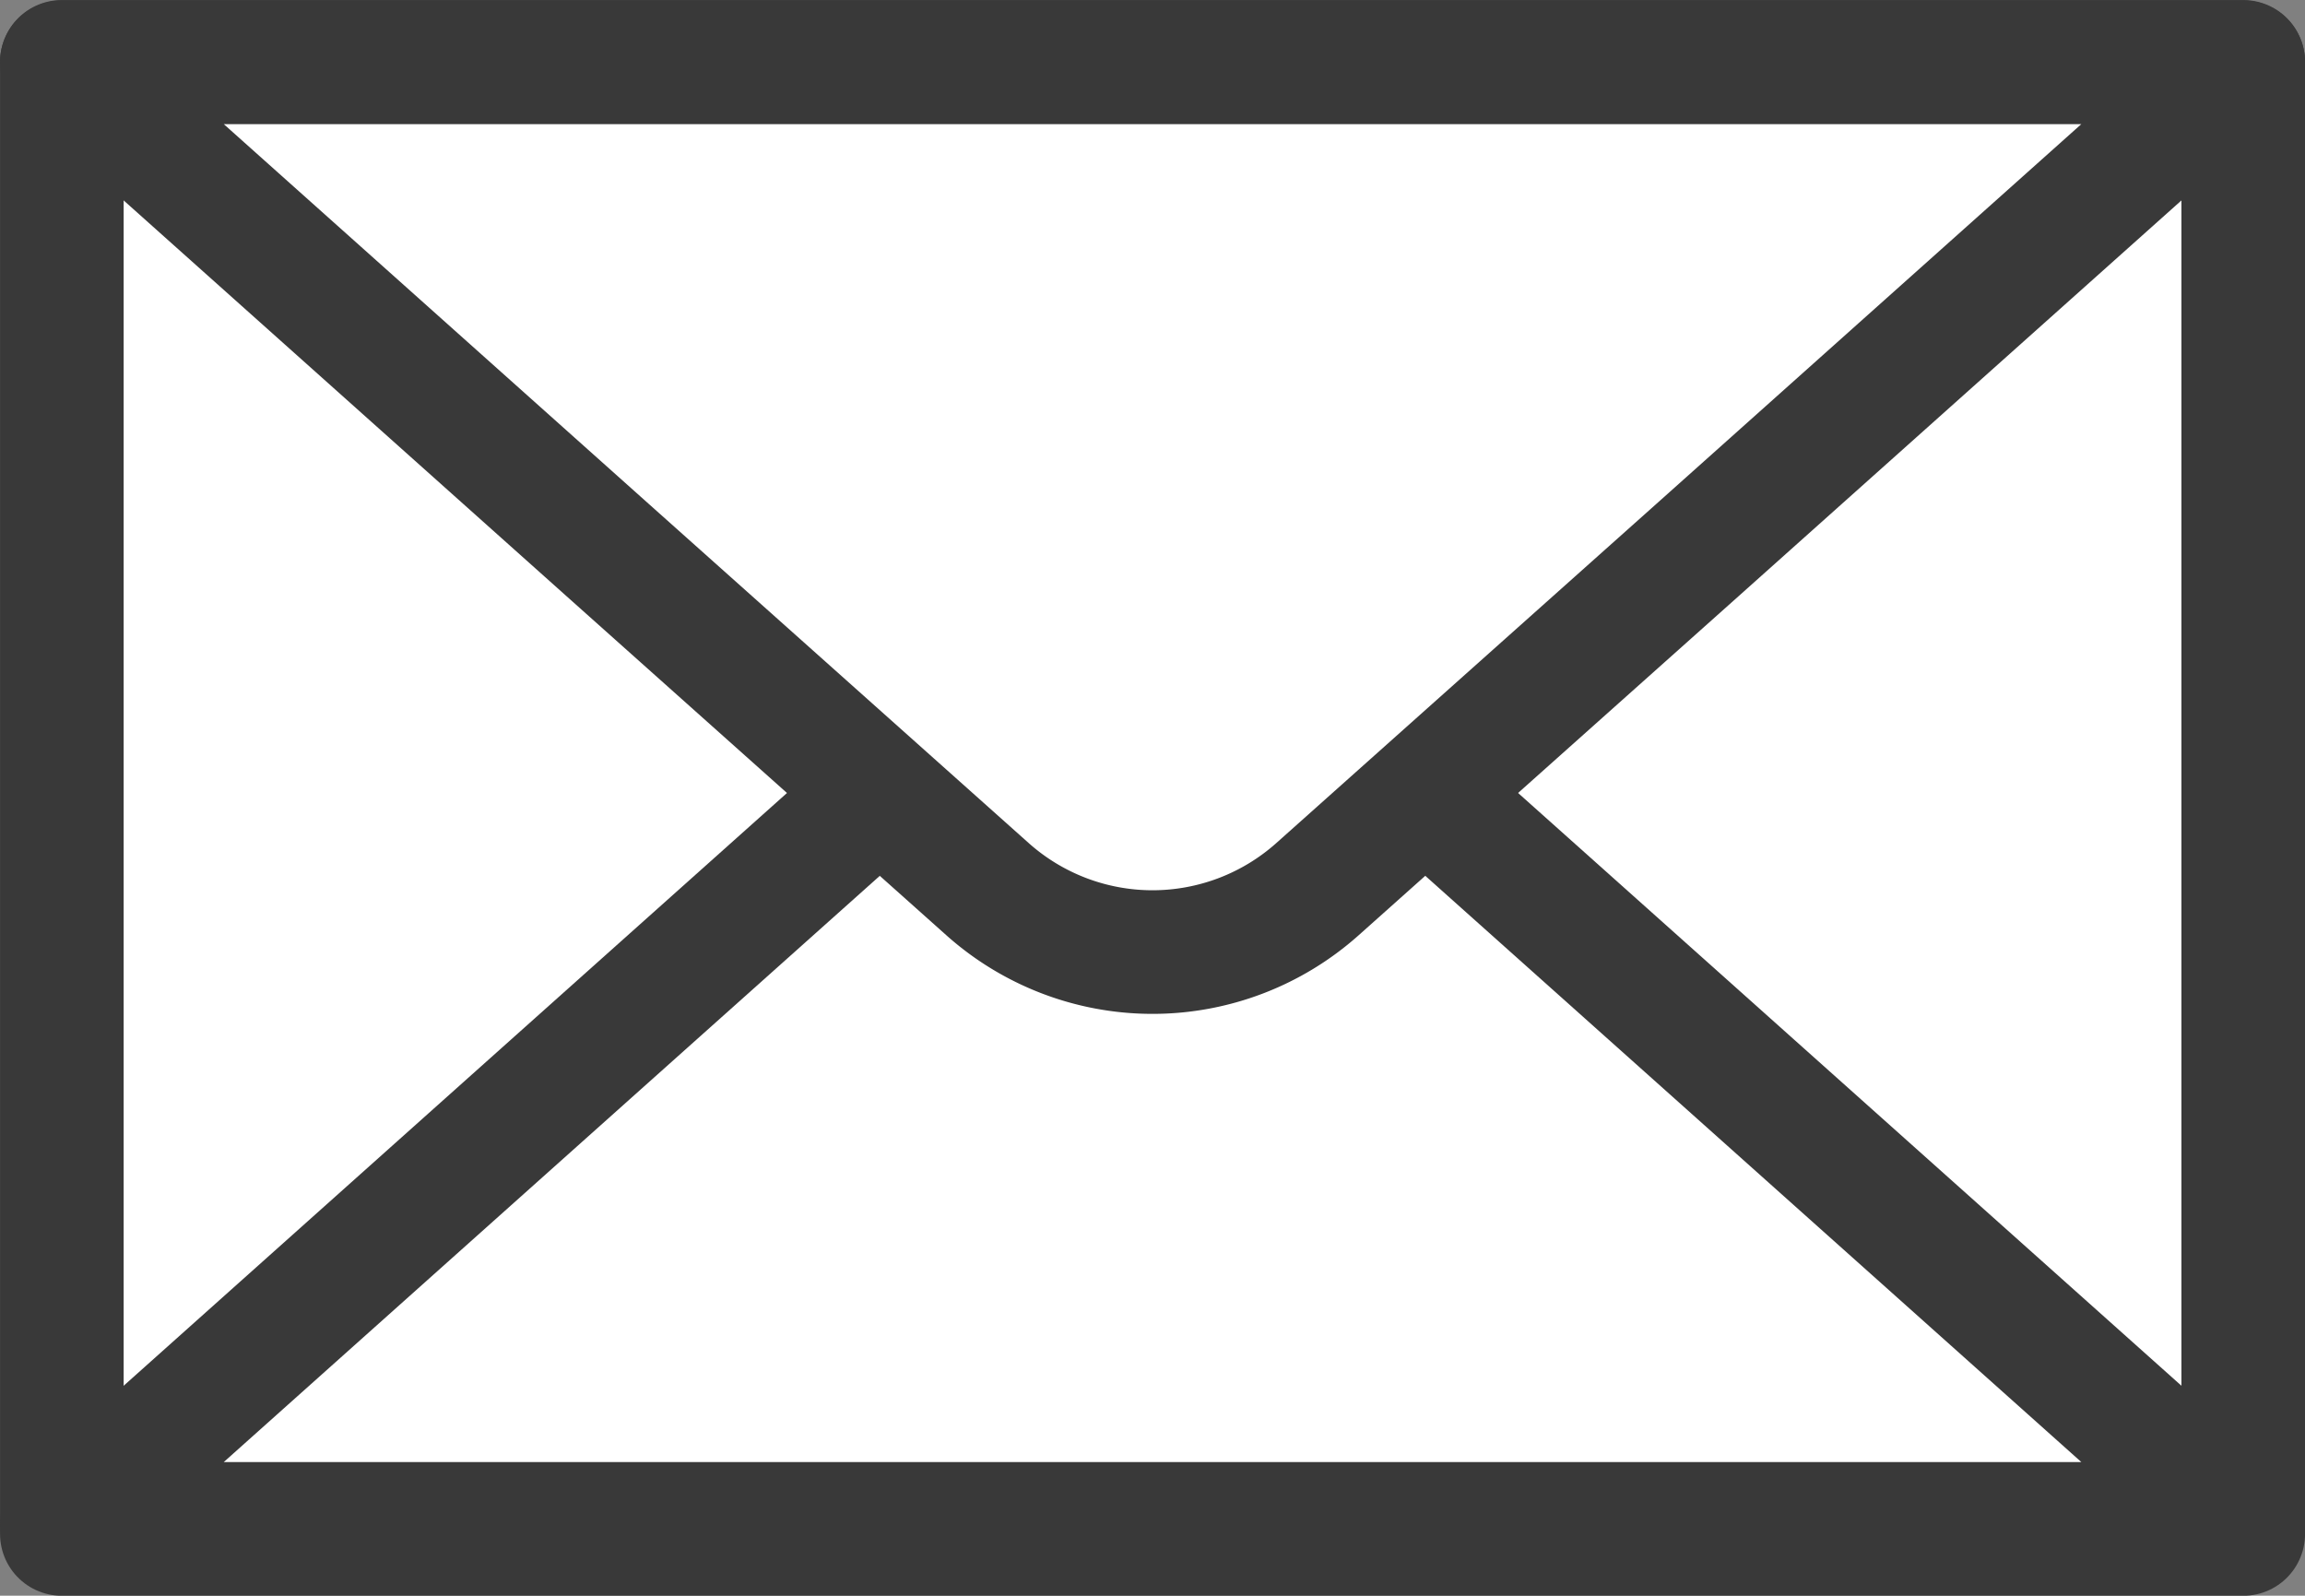
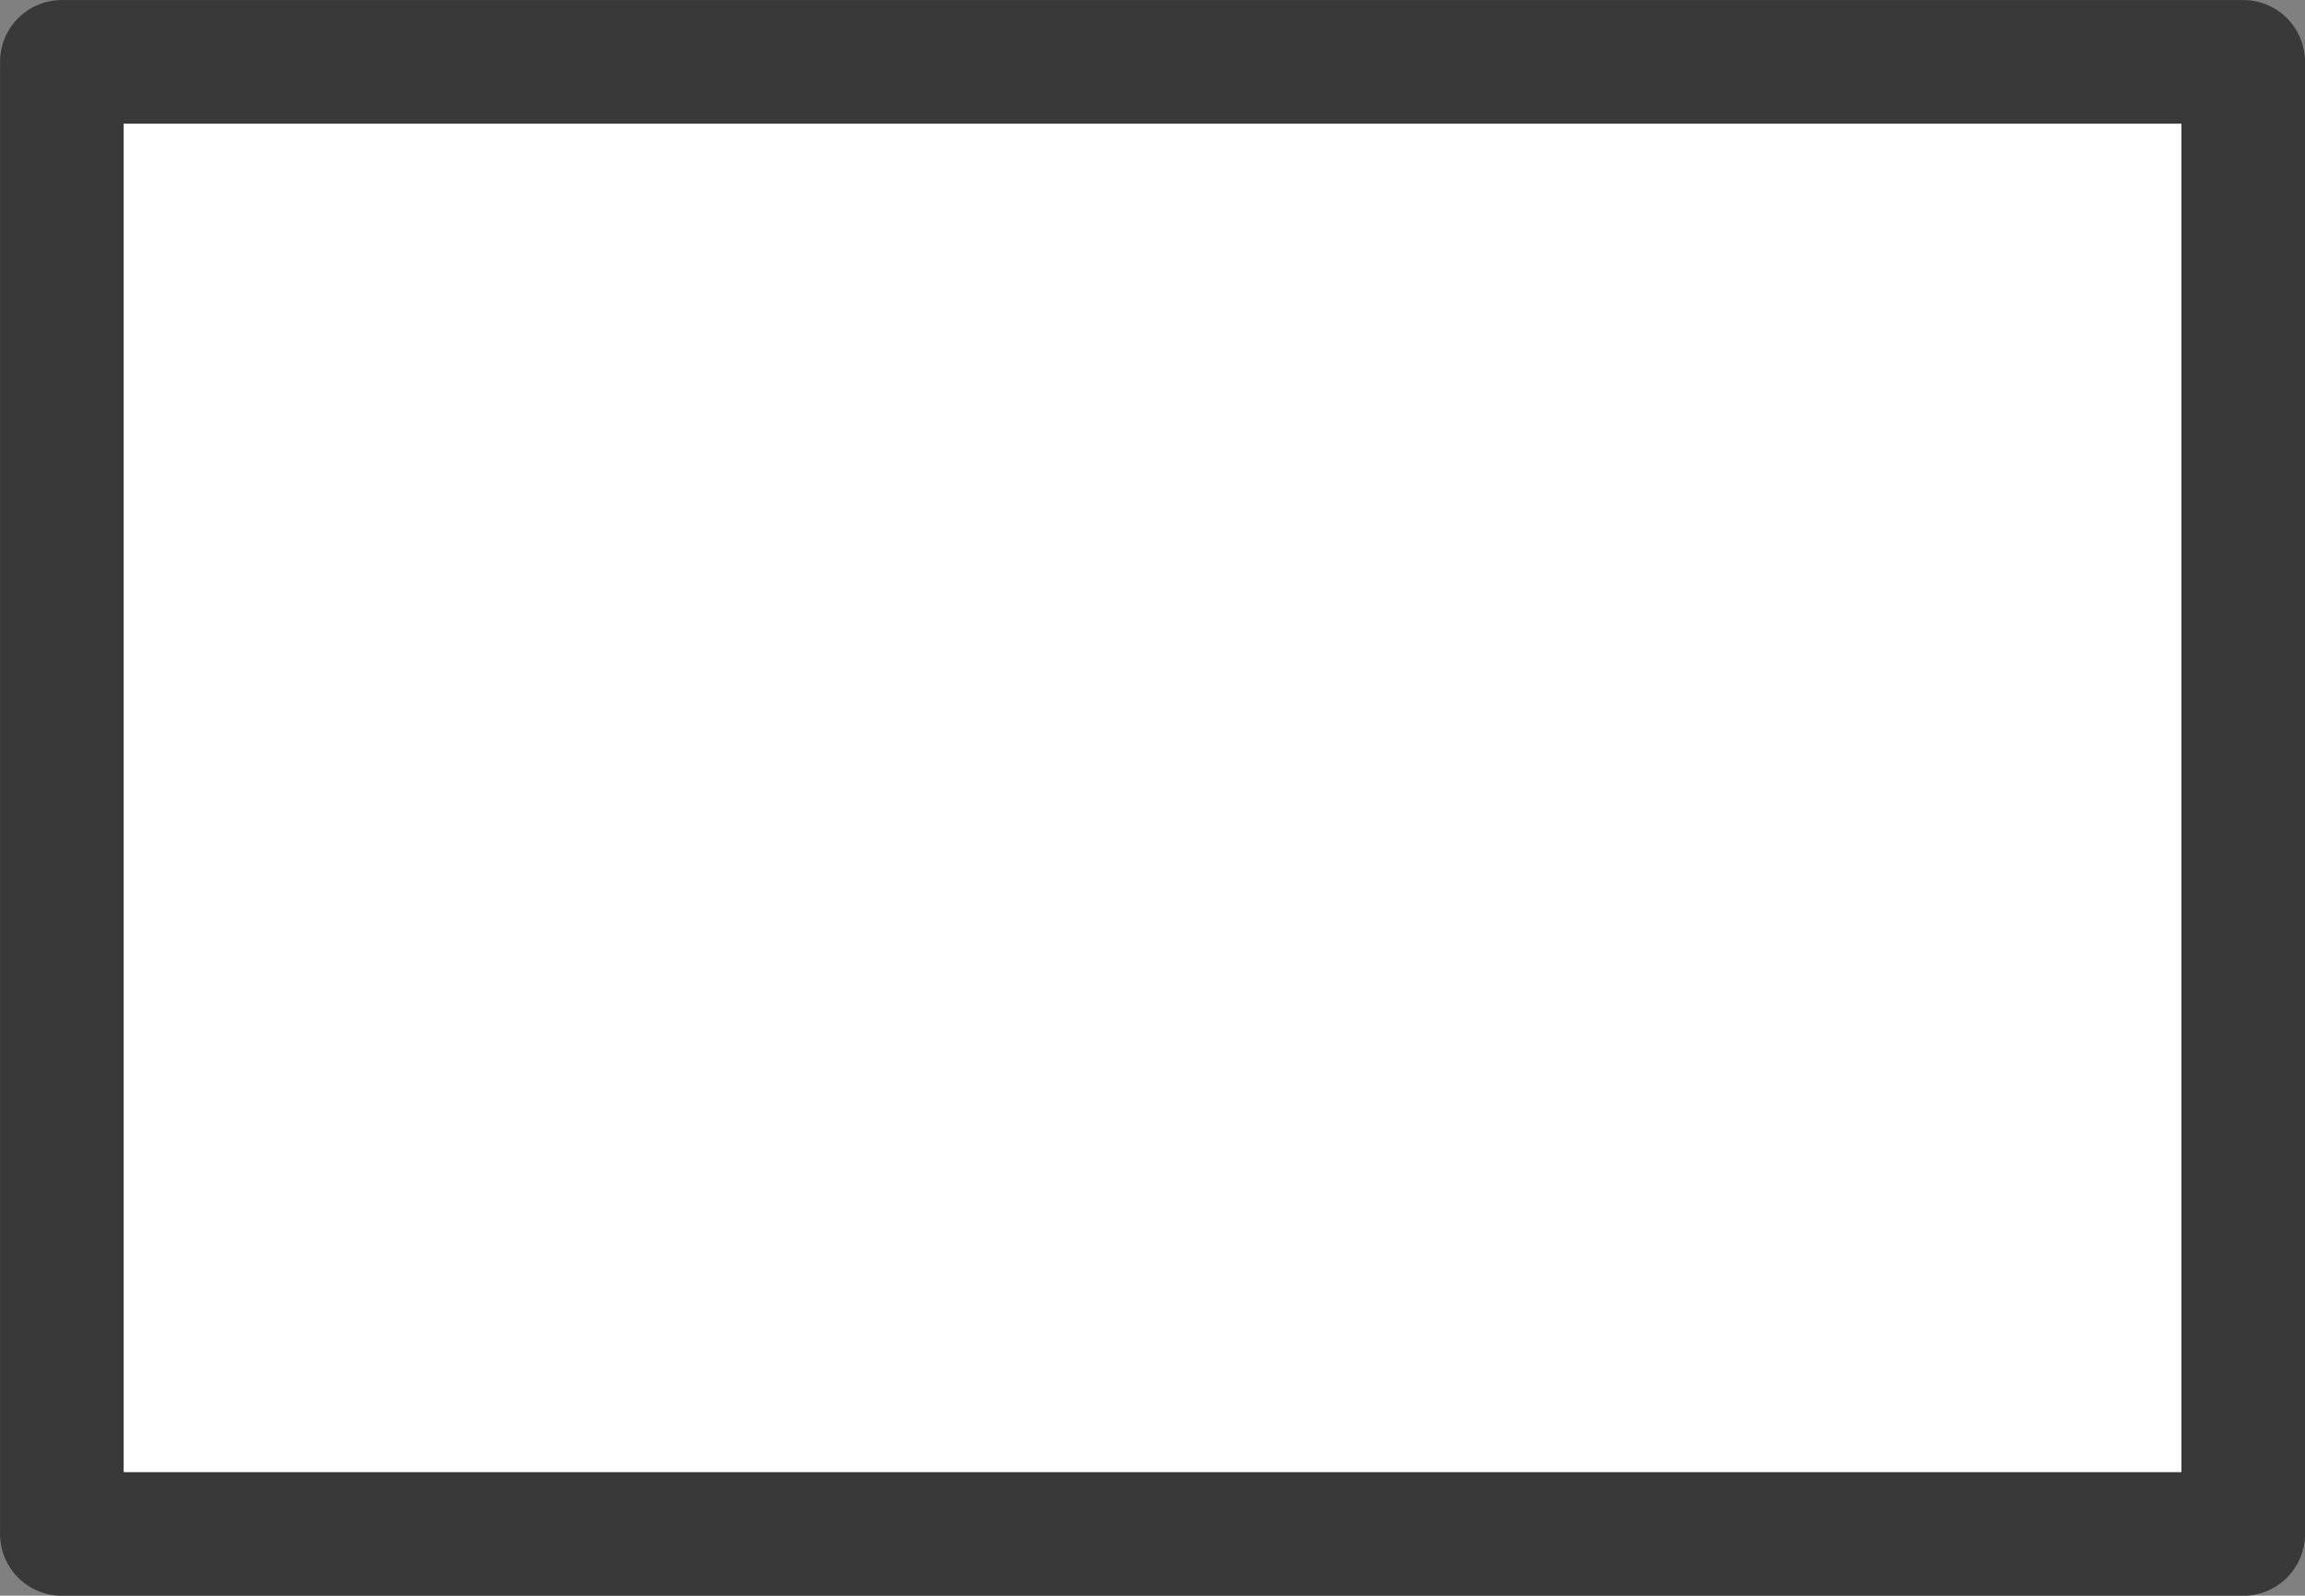
<svg xmlns="http://www.w3.org/2000/svg" width="25.117" height="17.388" viewBox="0 0 25.117 17.388">
  <rect x="0" y="0" width="25.117" height="17.388" fill="#808080" stroke="none" />
  <defs>
    <style>.a{fill:#fff;}.a,.b{stroke:#393939;stroke-linecap:round;stroke-linejoin:round;stroke-width:1.347px;}.b{fill:none;}</style>
  </defs>
  <g transform="translate(-135.861 -391.834)">
    <rect class="a" width="23.77" height="16.041" transform="translate(136.535 392.508)" />
-     <path class="b" d="M150.217,401.523a2.7,2.7,0,0,1-3.595,0l-4.145-3.7-5.942-5.31h23.77l-5.942,5.31Z" transform="translate(0 0)" />
-     <path class="b" d="M151.452,405.233l2.91,2.6,5.943,5.311h-23.77l5.943-5.311,2.91-2.6" transform="translate(0 -4.705)" />
  </g>
</svg>